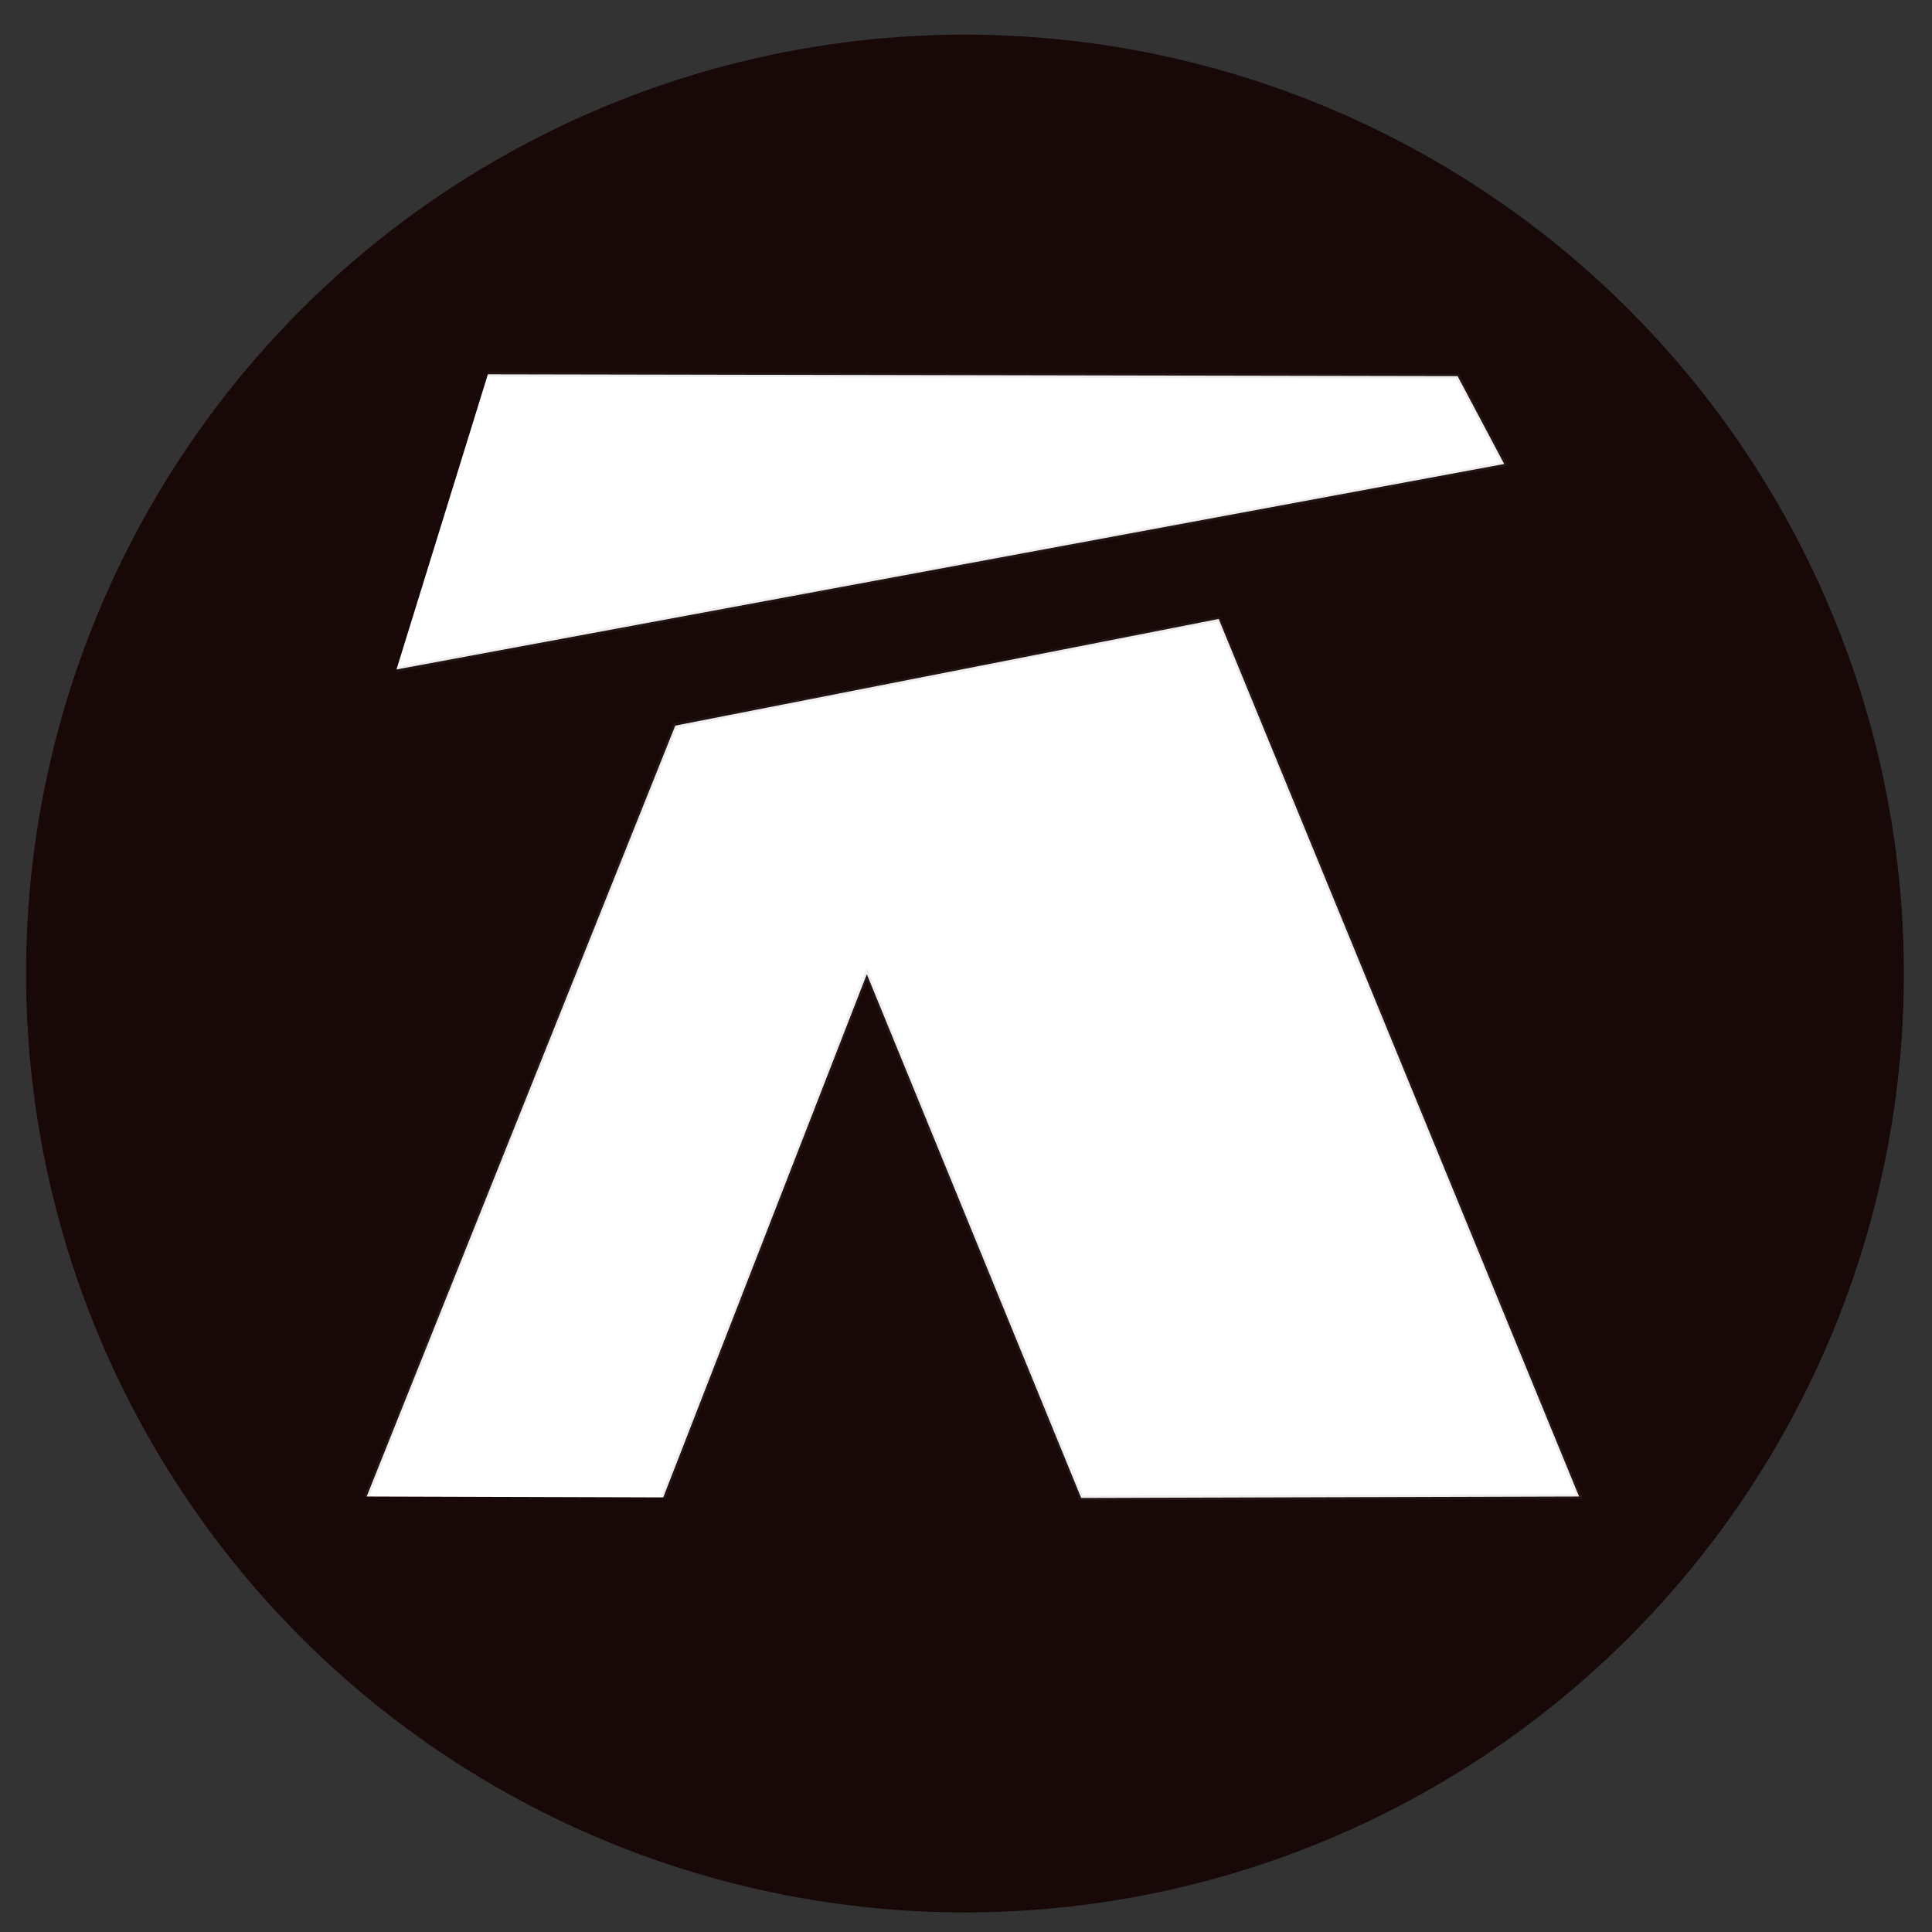
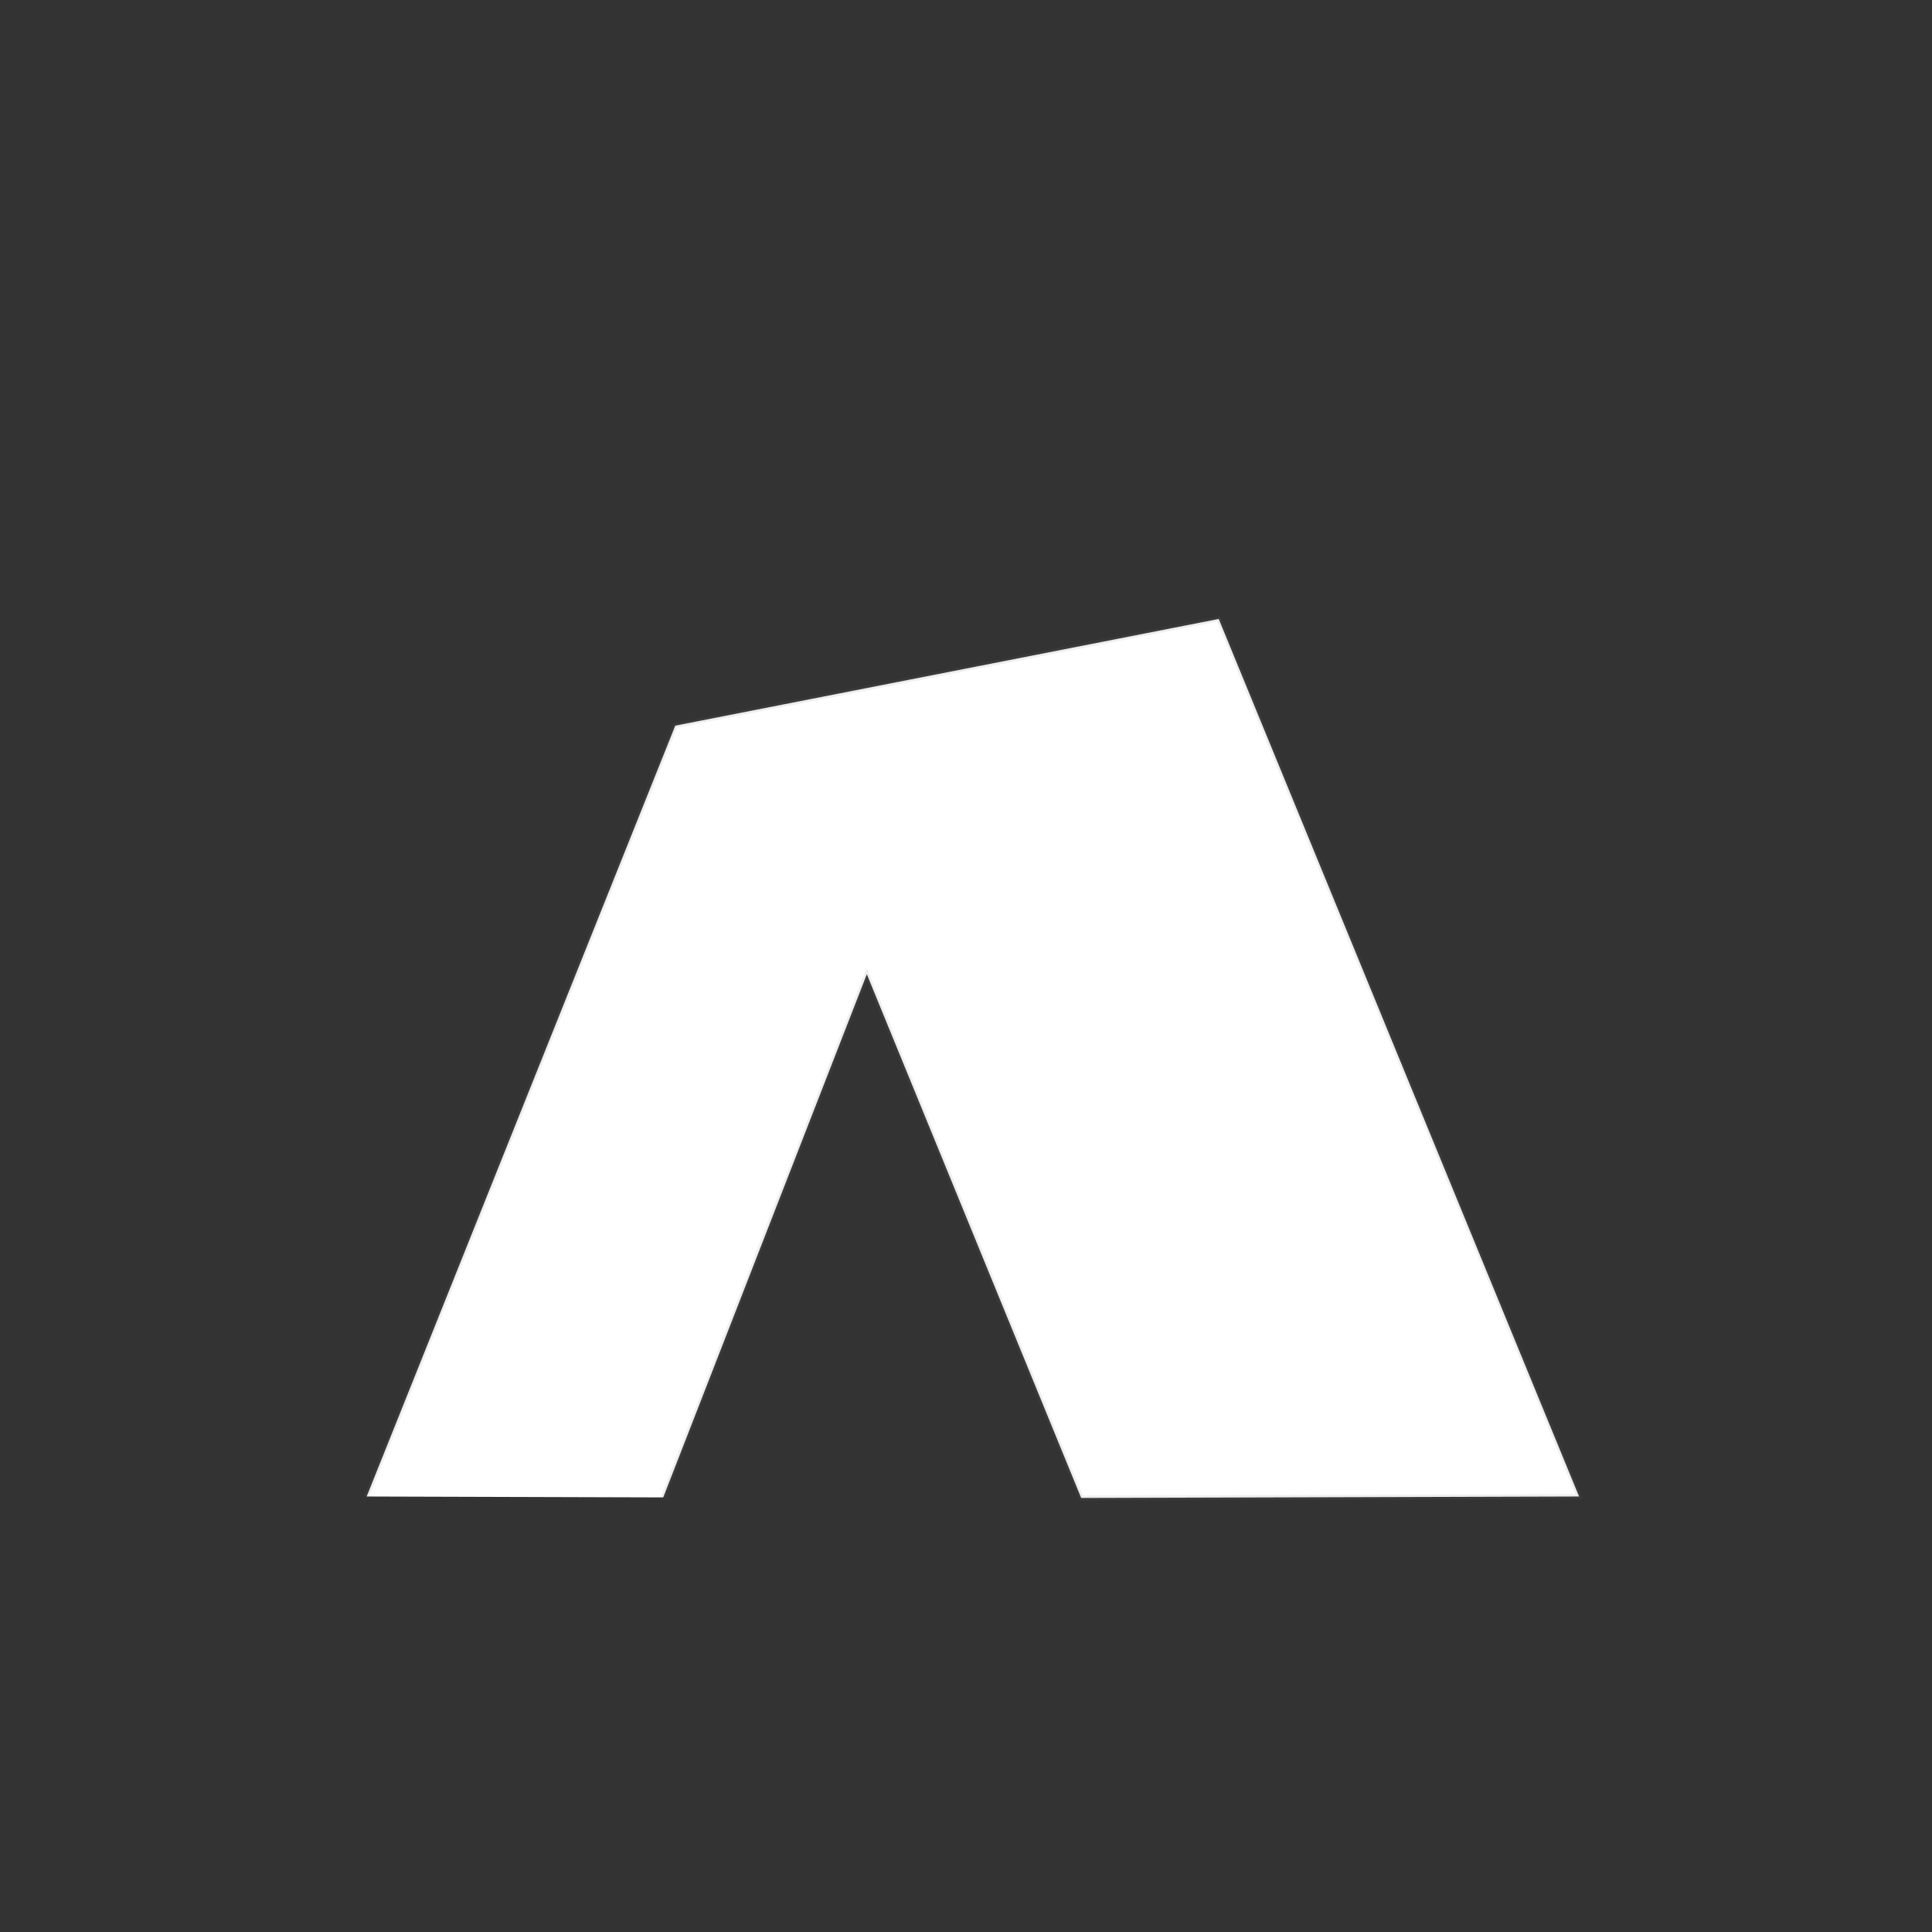
<svg xmlns="http://www.w3.org/2000/svg" xmlns:ns1="http://www.inkscape.org/namespaces/inkscape" xmlns:ns2="http://sodipodi.sourceforge.net/DTD/sodipodi-0.dtd" width="566.929" height="566.929" id="svg2" version="1.1" preserveAspectRatio="none" ns1:version="0.92.5 (2060ec1f9f, 2020-04-08)" ns2:docname="v501 wit op donkerbruin.svg" ns1:export-filename="/home/nand/Dropbox/Bedrijf/Huisstijl/Logo/v500 wit op donkerbruin facebook.svg.png" ns1:export-xdpi="90" ns1:export-ydpi="90">
  <rect width="100%" height="100%" fill="#333333" stroke="none" />
  <defs id="defs4" />
  <ns2:namedview id="base" pagecolor="#525252" bordercolor="#666666" borderopacity="1.0" ns1:pageopacity="0" ns1:pageshadow="2" ns1:zoom="1.28" ns1:cx="314.54066" ns1:cy="278.68188" ns1:document-units="mm" ns1:current-layer="layer1" showgrid="false" ns1:window-width="1920" ns1:window-height="1059" ns1:window-x="0" ns1:window-y="21" ns1:window-maximized="1" fit-margin-top="0" fit-margin-left="0" fit-margin-right="0" fit-margin-bottom="0" units="px" showguides="true" ns1:guide-bbox="true" ns1:pagecheckerboard="true" ns1:showpageshadow="false" />
  <g ns1:label="Layer 1" ns1:groupmode="layer" id="layer1" transform="translate(-44.625,-201.04)">
-     <circle style="opacity:1;vector-effect:none;fill:#180808;fill-opacity:1;stroke:none;stroke-width:13.606;stroke-linecap:butt;stroke-linejoin:round;stroke-miterlimit:4;stroke-dasharray:none;stroke-dashoffset:0;stroke-opacity:0.968" id="path855" cx="327.787" cy="486.72" r="275.509" ns1:export-xdpi="90" ns1:export-ydpi="90" />
    <path style="fill:none;fill-opacity:1;stroke:none;stroke-width:0.701;stroke-linecap:round;stroke-linejoin:round;stroke-miterlimit:4;stroke-dasharray:none;stroke-dashoffset:0;stroke-opacity:0.98" id="path1274" ns2:type="arc" ns2:cx="667.66162" ns2:cy="677.9765" ns2:rx="20.160421" ns2:ry="39.790359" ns2:start="0" ns2:end="6.2656096" d="m 687.822,677.976 a 20.16,39.79 0 0 1 -20.072,39.79 20.16,39.79 0 0 1 -20.248,-39.44 20.16,39.79 0 0 1 19.894,-40.137 20.16,39.79 0 0 1 20.423,39.088 l -20.157,0.699 z" ns1:export-xdpi="300" ns1:export-ydpi="300" />
    <g id="g838" style="fill:#ffffff" transform="matrix(0.861,0,0,0.828,-34.989,156.105)" ns1:export-xdpi="90" ns1:export-ydpi="90">
-       <path ns1:export-ydpi="300" ns1:export-xdpi="300" ns2:nodetypes="cccc" ns1:connector-curvature="0" id="path3018" d="m 258.745,186.919 330.501,0.652 15.874,31.137 -377.523,72.813" style="font-style:normal;font-weight:normal;font-size:40px;line-height:125%;font-family:Sans;letter-spacing:0px;word-spacing:0px;fill:#ffffff;fill-opacity:1;stroke:#817878;stroke-width:1.703;stroke-miterlimit:4;stroke-dasharray:none;stroke-opacity:0.114" />
      <path ns1:export-ydpi="300" ns1:export-xdpi="300" ns2:nodetypes="ccccccc" ns1:connector-curvature="0" id="path3013" d="m 217.431,584.629 105.18,-273.194 185.216,-37.807 122.814,311.001 -169.689,0.517 -73.055,-185.611 -69.39,185.41" style="font-style:normal;font-weight:normal;font-size:40px;line-height:125%;font-family:Sans;letter-spacing:0px;word-spacing:0px;fill:#ffffff;fill-opacity:1;stroke:#817878;stroke-width:1.666;stroke-miterlimit:4;stroke-dasharray:none;stroke-opacity:0.114" />
    </g>
  </g>
  <g ns1:groupmode="layer" id="layer2" ns1:label="circles" style="display:none" transform="translate(0,-33.071)">
    <path transform="rotate(-90)" style="fill:#ff0000;fill-opacity:1;stroke:none;stroke-width:1.051;stroke-linecap:round;stroke-linejoin:round;stroke-miterlimit:4;stroke-dasharray:none;stroke-dashoffset:0;stroke-opacity:0.98" id="path1278" ns2:type="arc" ns2:cx="-42.519684" ns2:cy="557.48029" ns2:rx="47.244095" ns2:ry="47.244095" ns2:start="6.2644799" ns2:end="4.712389" d="m 4.716,556.597 a 47.244,47.244 0 0 1 -28.546,44.274 47.244,47.244 0 0 1 -51.783,-9.672 47.244,47.244 0 0 1 -10.639,-51.593 47.244,47.244 0 0 1 43.732,-29.369 l -10e-7,47.244 z" />
    <path style="fill:#ff0000;fill-opacity:1;stroke:none;stroke-width:1.051;stroke-linecap:round;stroke-linejoin:round;stroke-miterlimit:4;stroke-dasharray:none;stroke-dashoffset:0;stroke-opacity:0.98" id="path1278-3" ns2:type="arc" ns2:cx="85.039368" ns2:cy="42.519684" ns2:rx="47.244095" ns2:ry="47.244095" ns2:start="6.2644799" ns2:end="4.712389" d="M 132.275,41.636 A 47.244,47.244 0 0 1 103.729,85.91 47.244,47.244 0 0 1 51.947,76.237 47.244,47.244 0 0 1 41.307,24.644 47.244,47.244 0 0 1 85.039,-4.724 l -10e-7,47.244 z" />
    <path style="fill:#ff0000;fill-opacity:1;stroke:none;stroke-width:1.051;stroke-linecap:round;stroke-linejoin:round;stroke-miterlimit:4;stroke-dasharray:none;stroke-dashoffset:0;stroke-opacity:0.98" id="path1278-3-6" ns2:type="arc" ns2:cx="514.96063" ns2:cy="557.48029" ns2:rx="47.244095" ns2:ry="47.244095" ns2:start="6.2644799" ns2:end="4.712389" d="m 562.196,556.597 a 47.244,47.244 0 0 1 -28.546,44.274 47.244,47.244 0 0 1 -51.783,-9.672 47.244,47.244 0 0 1 -10.639,-51.593 47.244,47.244 0 0 1 43.732,-29.369 l 0,47.244 z" transform="matrix(0,1,1,0,0,0)" />
    <path style="fill:#ff0000;fill-opacity:1;stroke:none;stroke-width:1.051;stroke-linecap:round;stroke-linejoin:round;stroke-miterlimit:4;stroke-dasharray:none;stroke-dashoffset:0;stroke-opacity:0.98" id="path1278-3-7" ns2:type="arc" ns2:cx="514.96063" ns2:cy="-85.039368" ns2:rx="47.244095" ns2:ry="47.244095" ns2:start="6.2644799" ns2:end="4.712389" d="m 562.196,-85.923 a 47.244,47.244 0 0 1 -28.546,44.274 47.244,47.244 0 0 1 -51.783,-9.672 47.244,47.244 0 0 1 -10.639,-51.593 47.244,47.244 0 0 1 43.732,-29.369 l 0,47.244 z" transform="rotate(90)" />
  </g>
</svg>